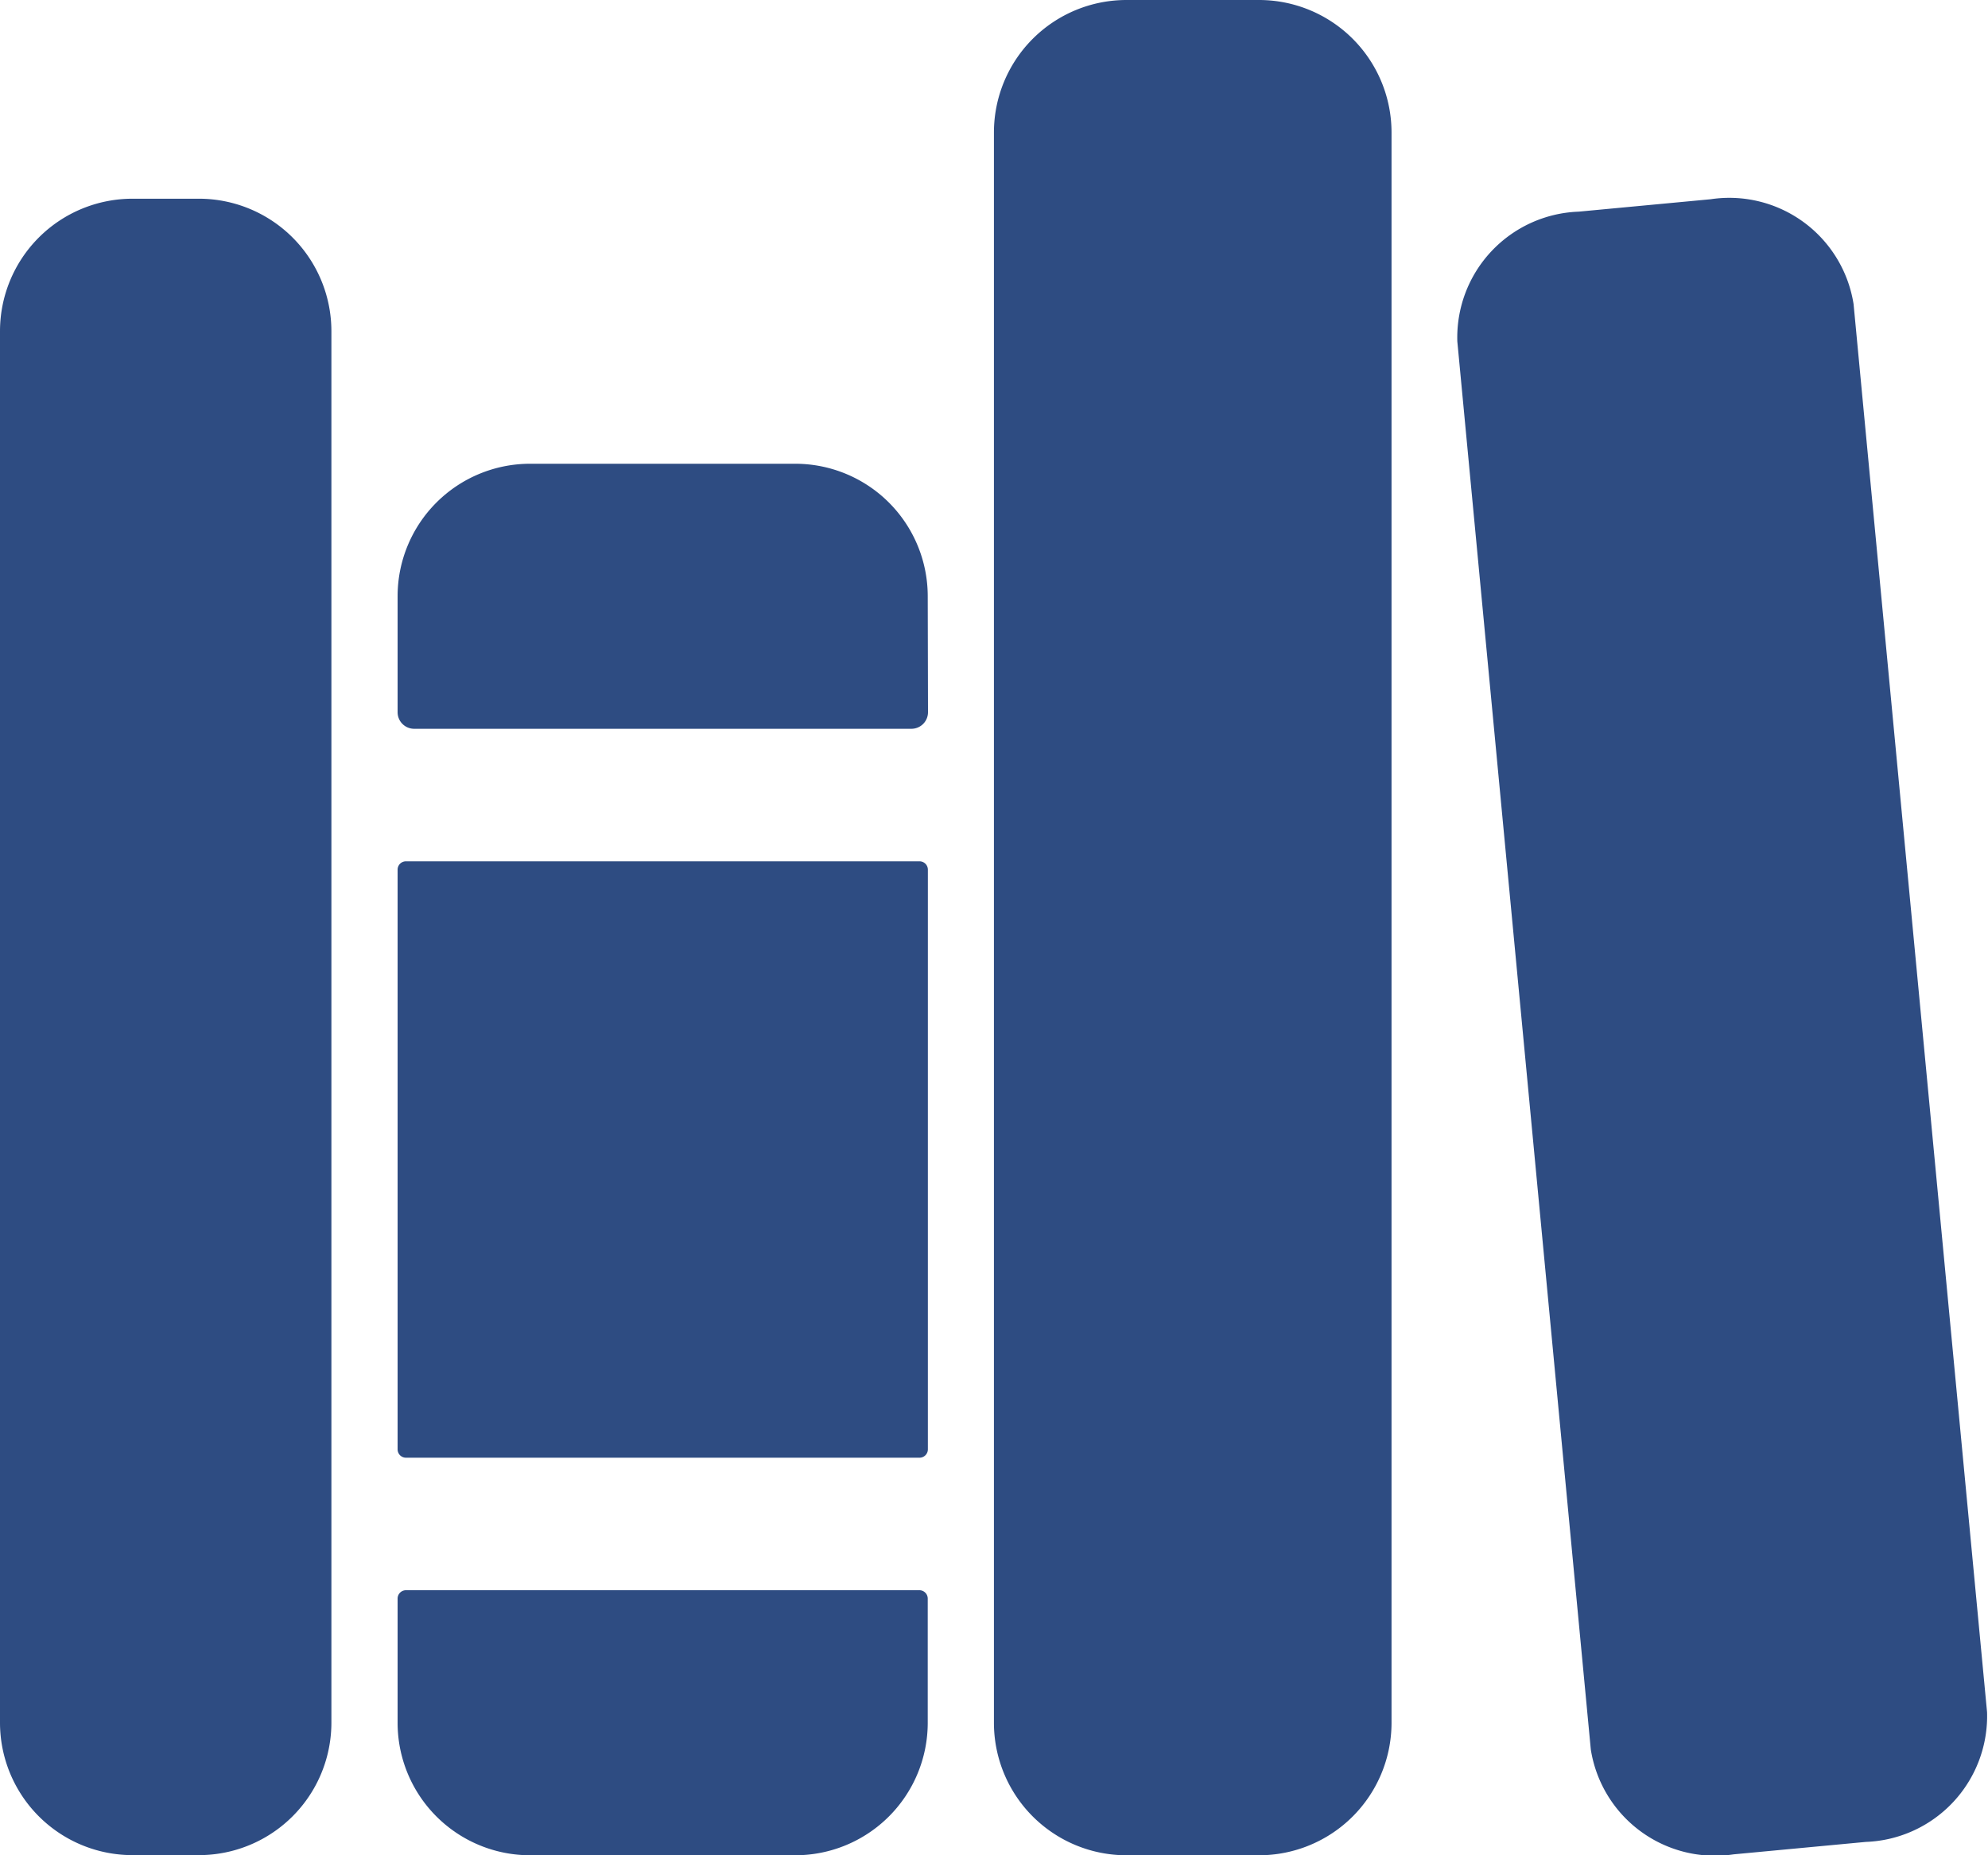
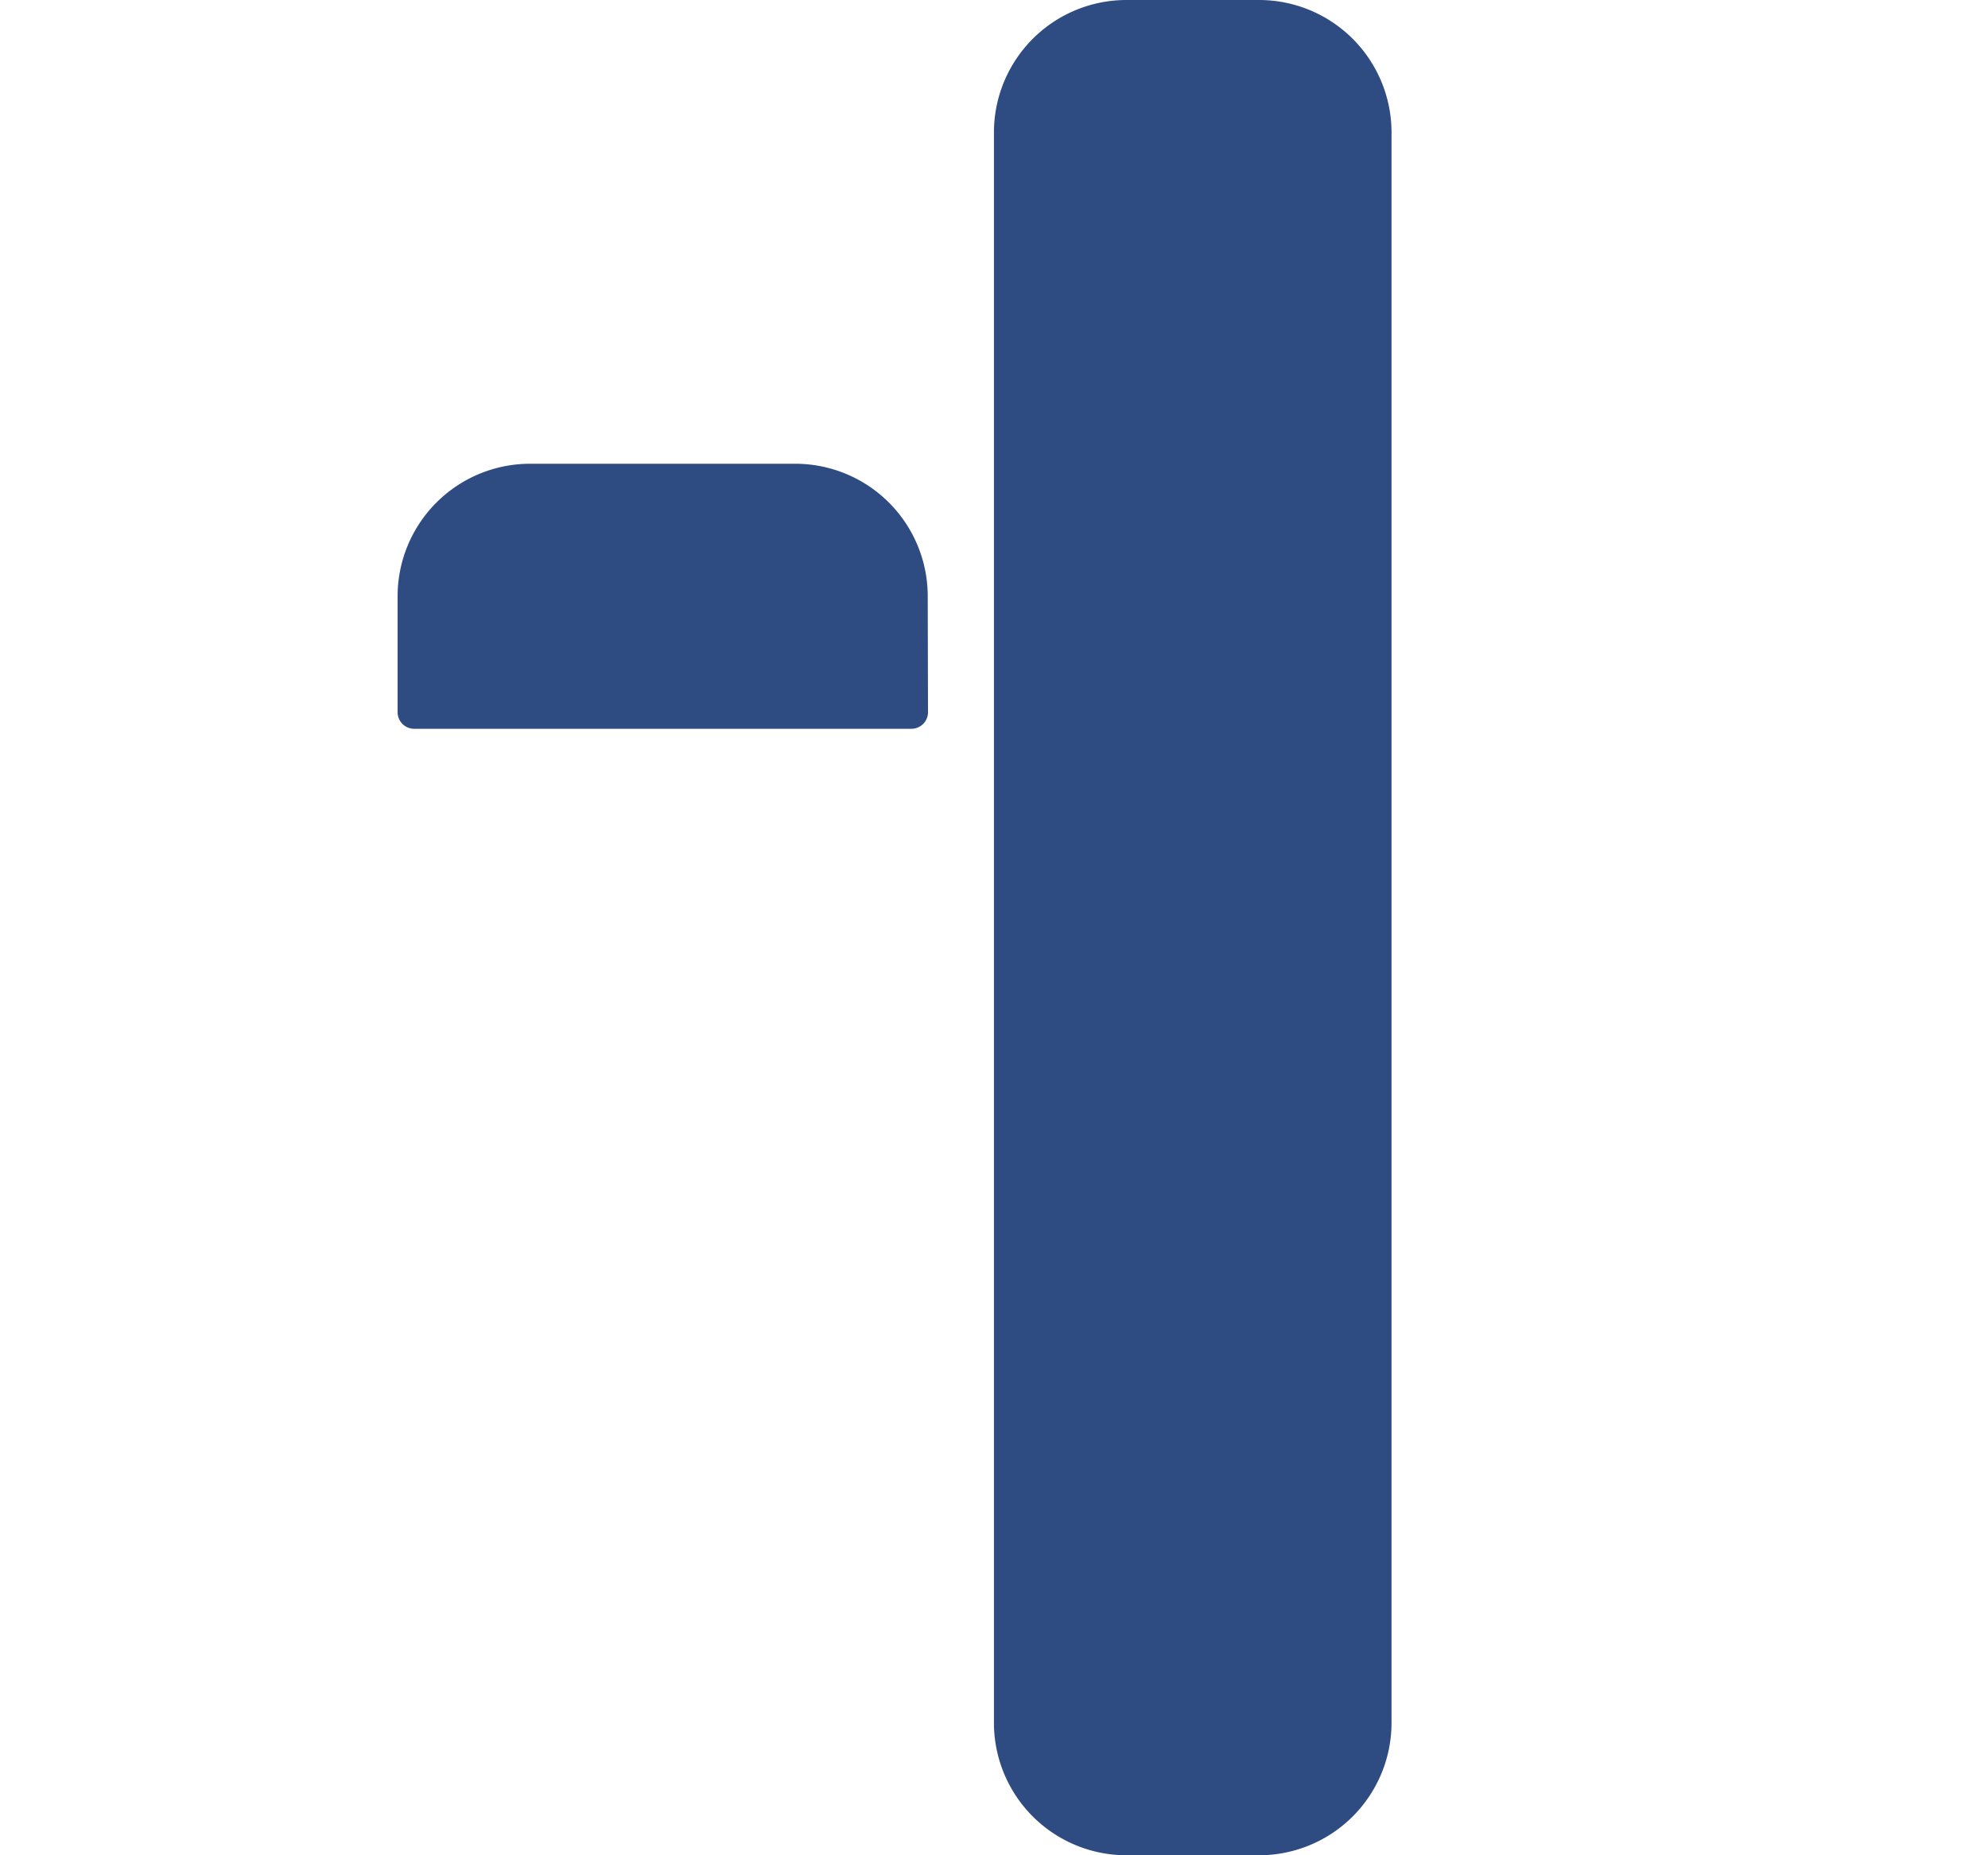
<svg xmlns="http://www.w3.org/2000/svg" width="14.745" height="13.762" viewBox="0 0 14.745 13.762">
  <g id="Library" transform="translate(-1.125 -2.25)">
-     <path id="Path_71" data-name="Path 71" d="M2.6,17.912H2.108a.983.983,0,0,1-.983-.983V6.608a.983.983,0,0,1,.983-.983H2.6a.983.983,0,0,1,.983.983V16.929A.983.983,0,0,1,2.6,17.912Z" transform="translate(0 -1.901)" fill="#2e4c82" />
    <path id="Path_72" data-name="Path 72" d="M11.807,11.108a.983.983,0,0,0-.983-.983H8.858a.983.983,0,0,0-.983.983v.86A.123.123,0,0,0,8,12.091h3.686a.123.123,0,0,0,.123-.123Z" transform="translate(-3.801 -4.435)" fill="#2e4c82" />
-     <path id="Path_73" data-name="Path 73" d="M7.875,30.233a.983.983,0,0,0,.983.983h1.966a.983.983,0,0,0,.983-.983v-.921a.062.062,0,0,0-.062-.062H7.937a.062.062,0,0,0-.062.062Z" transform="translate(-3.801 -15.204)" fill="#2e4c82" />
-     <path id="Path_74" data-name="Path 74" d="M7.937,16.875h3.809a.062.062,0,0,1,.062.062v4.3a.062.062,0,0,1-.062.062H7.937a.062.062,0,0,1-.062-.062v-4.3a.062.062,0,0,1,.062-.062Z" transform="translate(-3.801 -8.236)" fill="#2e4c82" />
    <path id="Path_75" data-name="Path 75" d="M19.966,16.012h-.983A.983.983,0,0,1,18,15.029V3.233a.983.983,0,0,1,.983-.983h.983a.983.983,0,0,1,.983.983v11.8A.983.983,0,0,1,19.966,16.012Z" transform="translate(-9.503 0)" fill="#2e4c82" />
-     <path id="Path_76" data-name="Path 76" d="M29.8,16.85l-.99-10.444a.933.933,0,0,0-1.061-.778l-.978.092a.934.934,0,0,0-.9.963l.99,10.444a.933.933,0,0,0,1.061.778l.978-.092A.934.934,0,0,0,29.8,16.85Z" transform="translate(-13.937 -1.9)" fill="#2e4c82" />
  </g>
</svg>